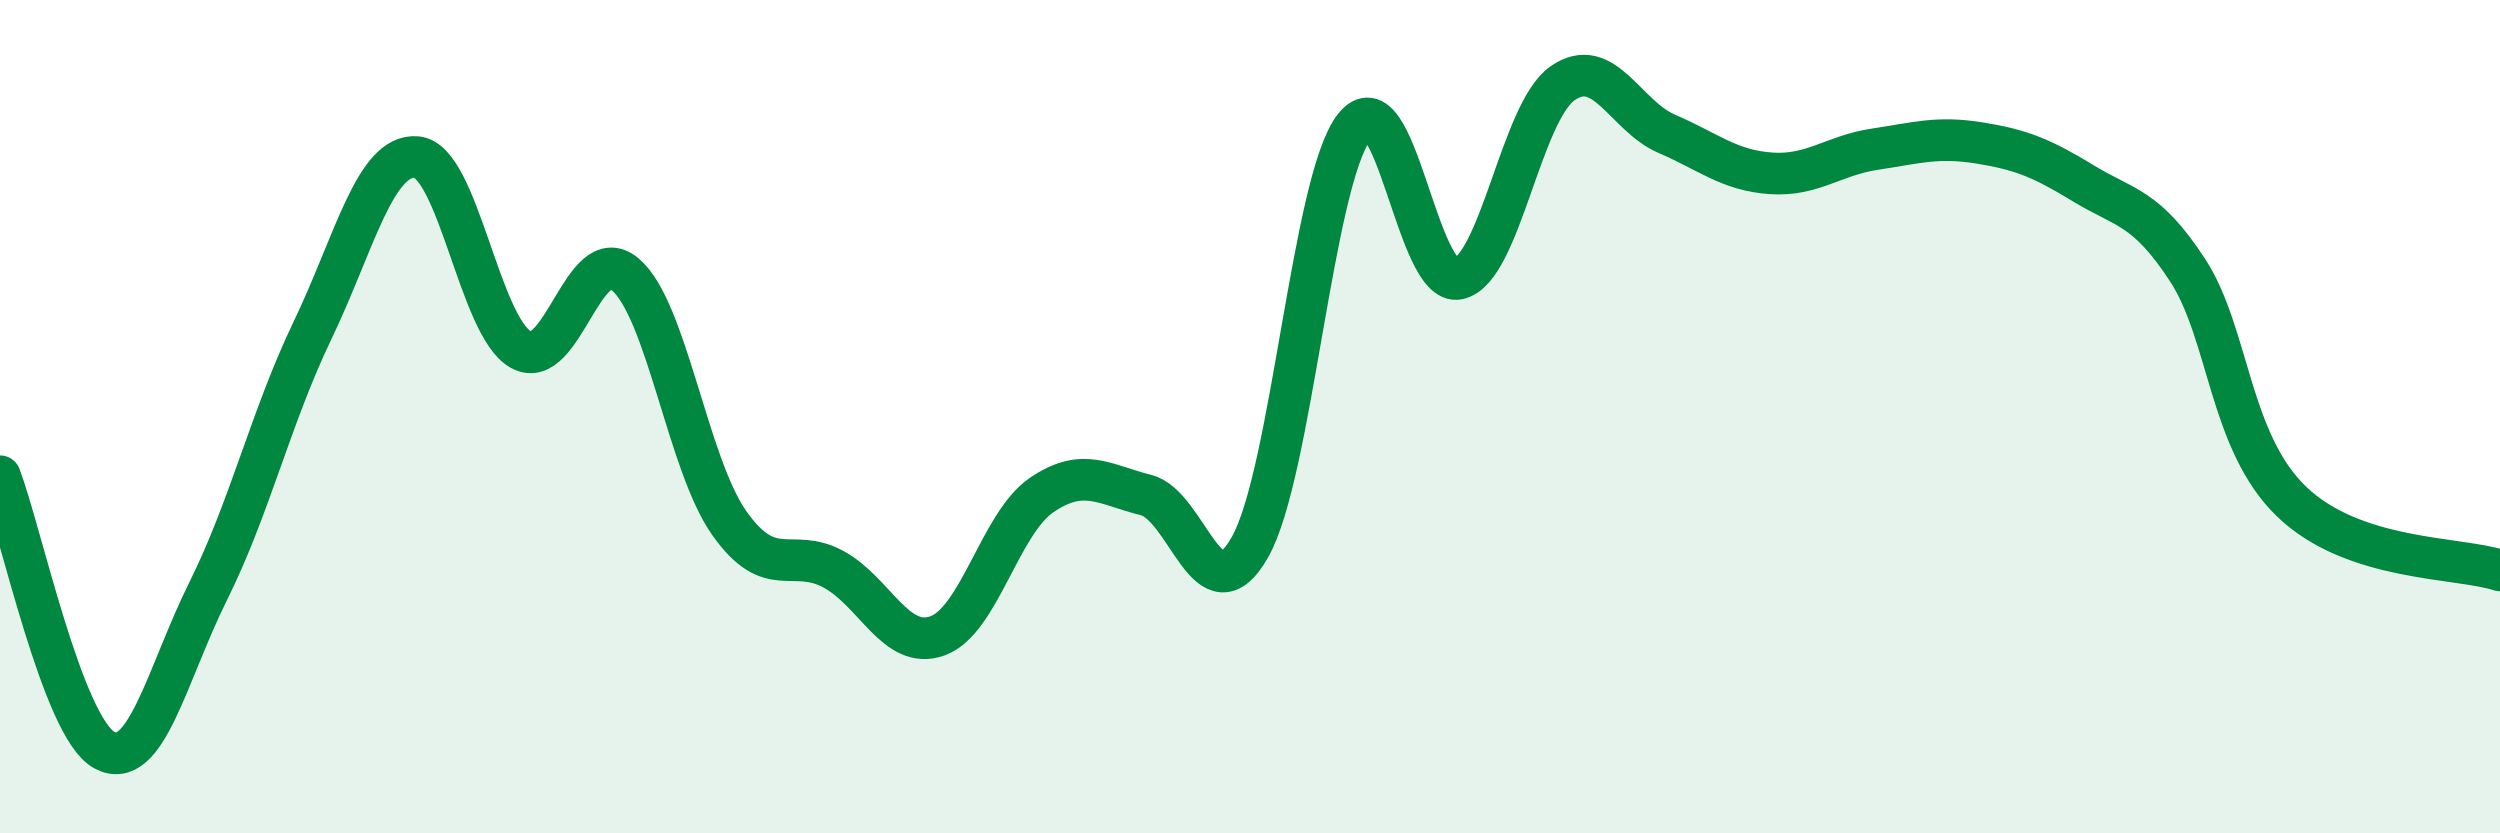
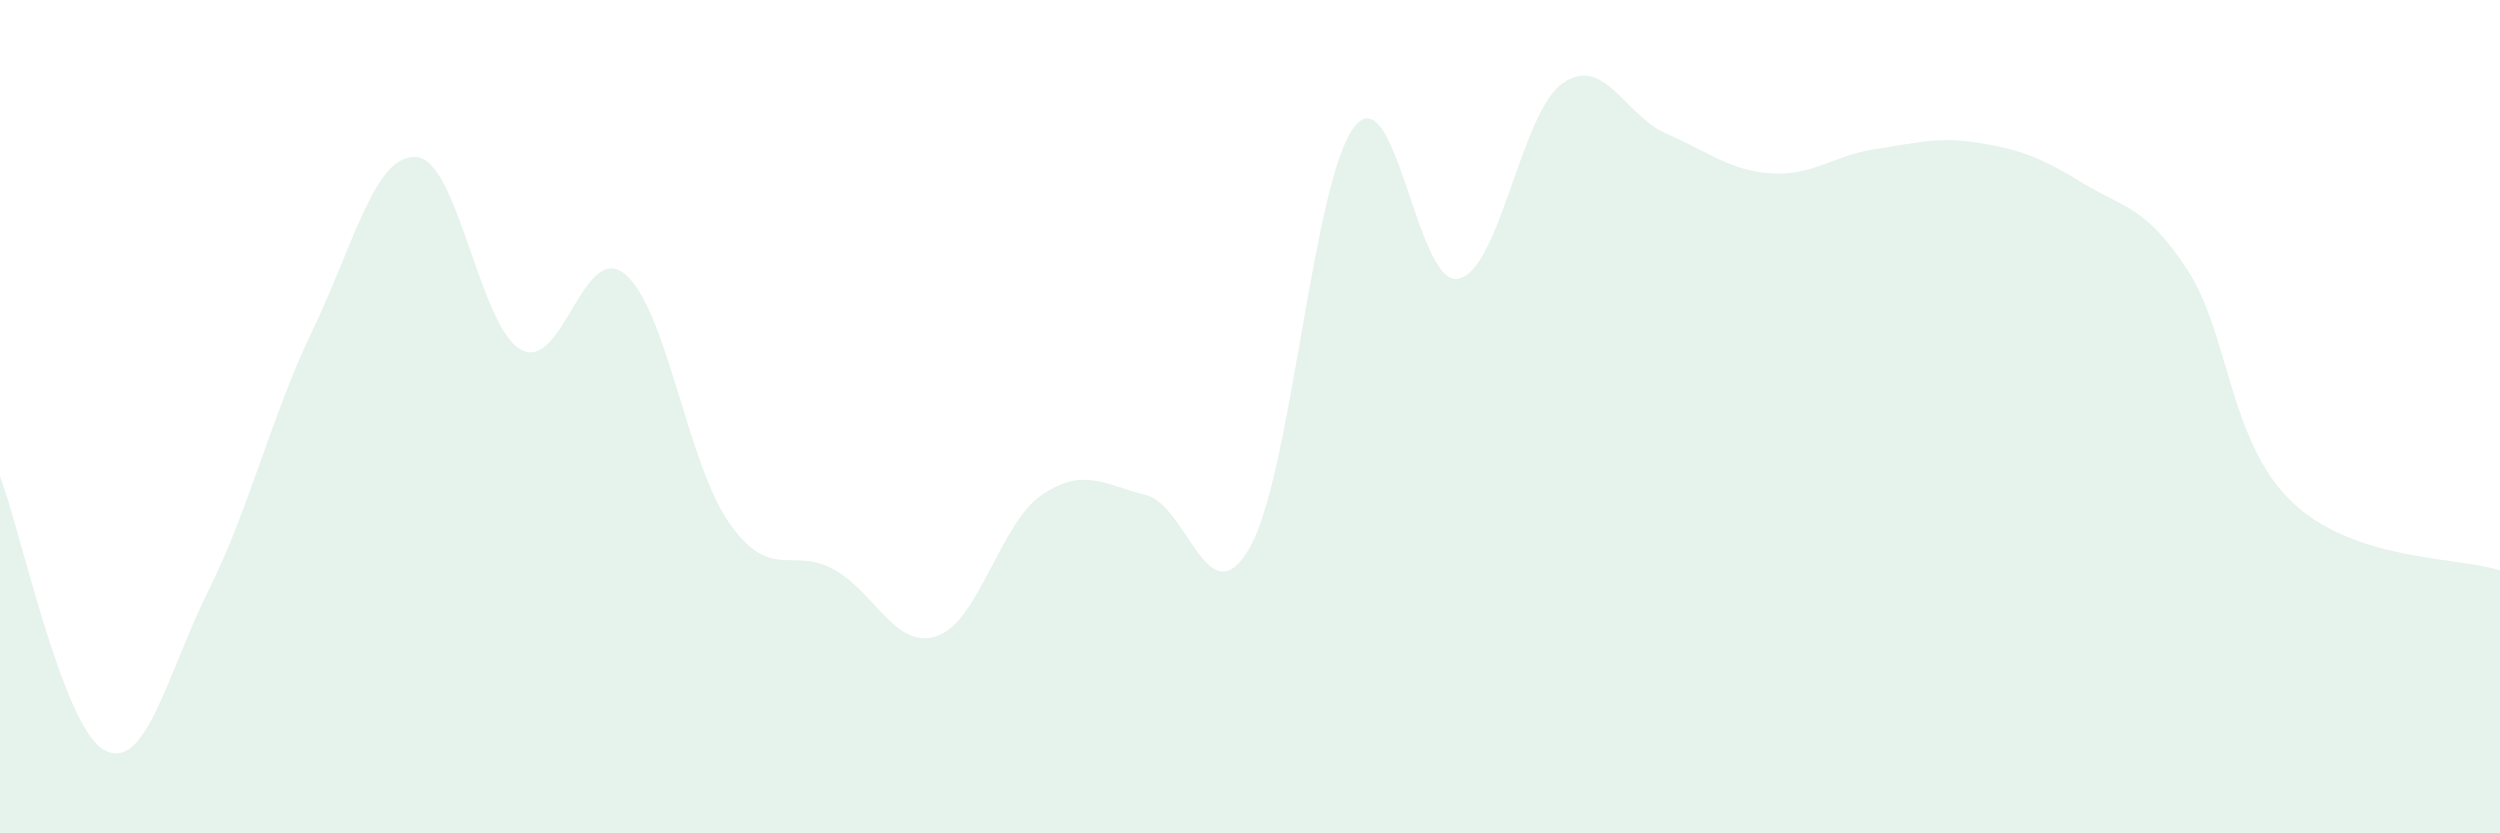
<svg xmlns="http://www.w3.org/2000/svg" width="60" height="20" viewBox="0 0 60 20">
  <path d="M 0,11.43 C 0.5,12.74 1.5,17.45 2.5,18 C 3.5,18.55 4,16.19 5,14.18 C 6,12.17 6.5,10.01 7.5,7.93 C 8.5,5.85 9,3.68 10,3.77 C 11,3.86 11.5,7.83 12.5,8.39 C 13.5,8.95 14,5.75 15,6.58 C 16,7.41 16.5,11.13 17.5,12.55 C 18.5,13.97 19,13.12 20,13.66 C 21,14.2 21.5,15.62 22.5,15.26 C 23.5,14.9 24,12.56 25,11.88 C 26,11.2 26.5,11.63 27.5,11.88 C 28.5,12.13 29,14.9 30,13.13 C 31,11.36 31.5,4.34 32.5,3.05 C 33.5,1.76 34,6.9 35,6.69 C 36,6.48 36.5,2.7 37.5,2 C 38.5,1.3 39,2.78 40,3.21 C 41,3.64 41.5,4.09 42.5,4.16 C 43.5,4.23 44,3.73 45,3.58 C 46,3.43 46.5,3.27 47.5,3.43 C 48.5,3.59 49,3.79 50,4.4 C 51,5.01 51.5,4.95 52.5,6.48 C 53.5,8.01 53.5,10.6 55,12.04 C 56.5,13.48 59,13.36 60,13.69L60 20L0 20Z" fill="#008740" opacity="0.1" stroke-linecap="round" stroke-linejoin="round" />
-   <path d="M 0,11.43 C 0.5,12.74 1.5,17.45 2.5,18 C 3.5,18.55 4,16.19 5,14.18 C 6,12.17 6.5,10.01 7.5,7.93 C 8.5,5.85 9,3.68 10,3.77 C 11,3.86 11.5,7.83 12.5,8.39 C 13.5,8.95 14,5.75 15,6.58 C 16,7.41 16.5,11.13 17.5,12.55 C 18.5,13.97 19,13.12 20,13.66 C 21,14.2 21.5,15.62 22.5,15.26 C 23.5,14.9 24,12.56 25,11.88 C 26,11.2 26.5,11.63 27.5,11.88 C 28.5,12.13 29,14.9 30,13.13 C 31,11.36 31.5,4.34 32.5,3.05 C 33.5,1.76 34,6.9 35,6.69 C 36,6.48 36.5,2.7 37.5,2 C 38.5,1.3 39,2.78 40,3.21 C 41,3.64 41.5,4.09 42.5,4.16 C 43.5,4.23 44,3.73 45,3.58 C 46,3.43 46.5,3.27 47.5,3.43 C 48.5,3.59 49,3.79 50,4.4 C 51,5.01 51.5,4.95 52.5,6.48 C 53.5,8.01 53.5,10.6 55,12.04 C 56.5,13.48 59,13.36 60,13.69" stroke="#008740" stroke-width="1" fill="none" stroke-linecap="round" stroke-linejoin="round" />
</svg>